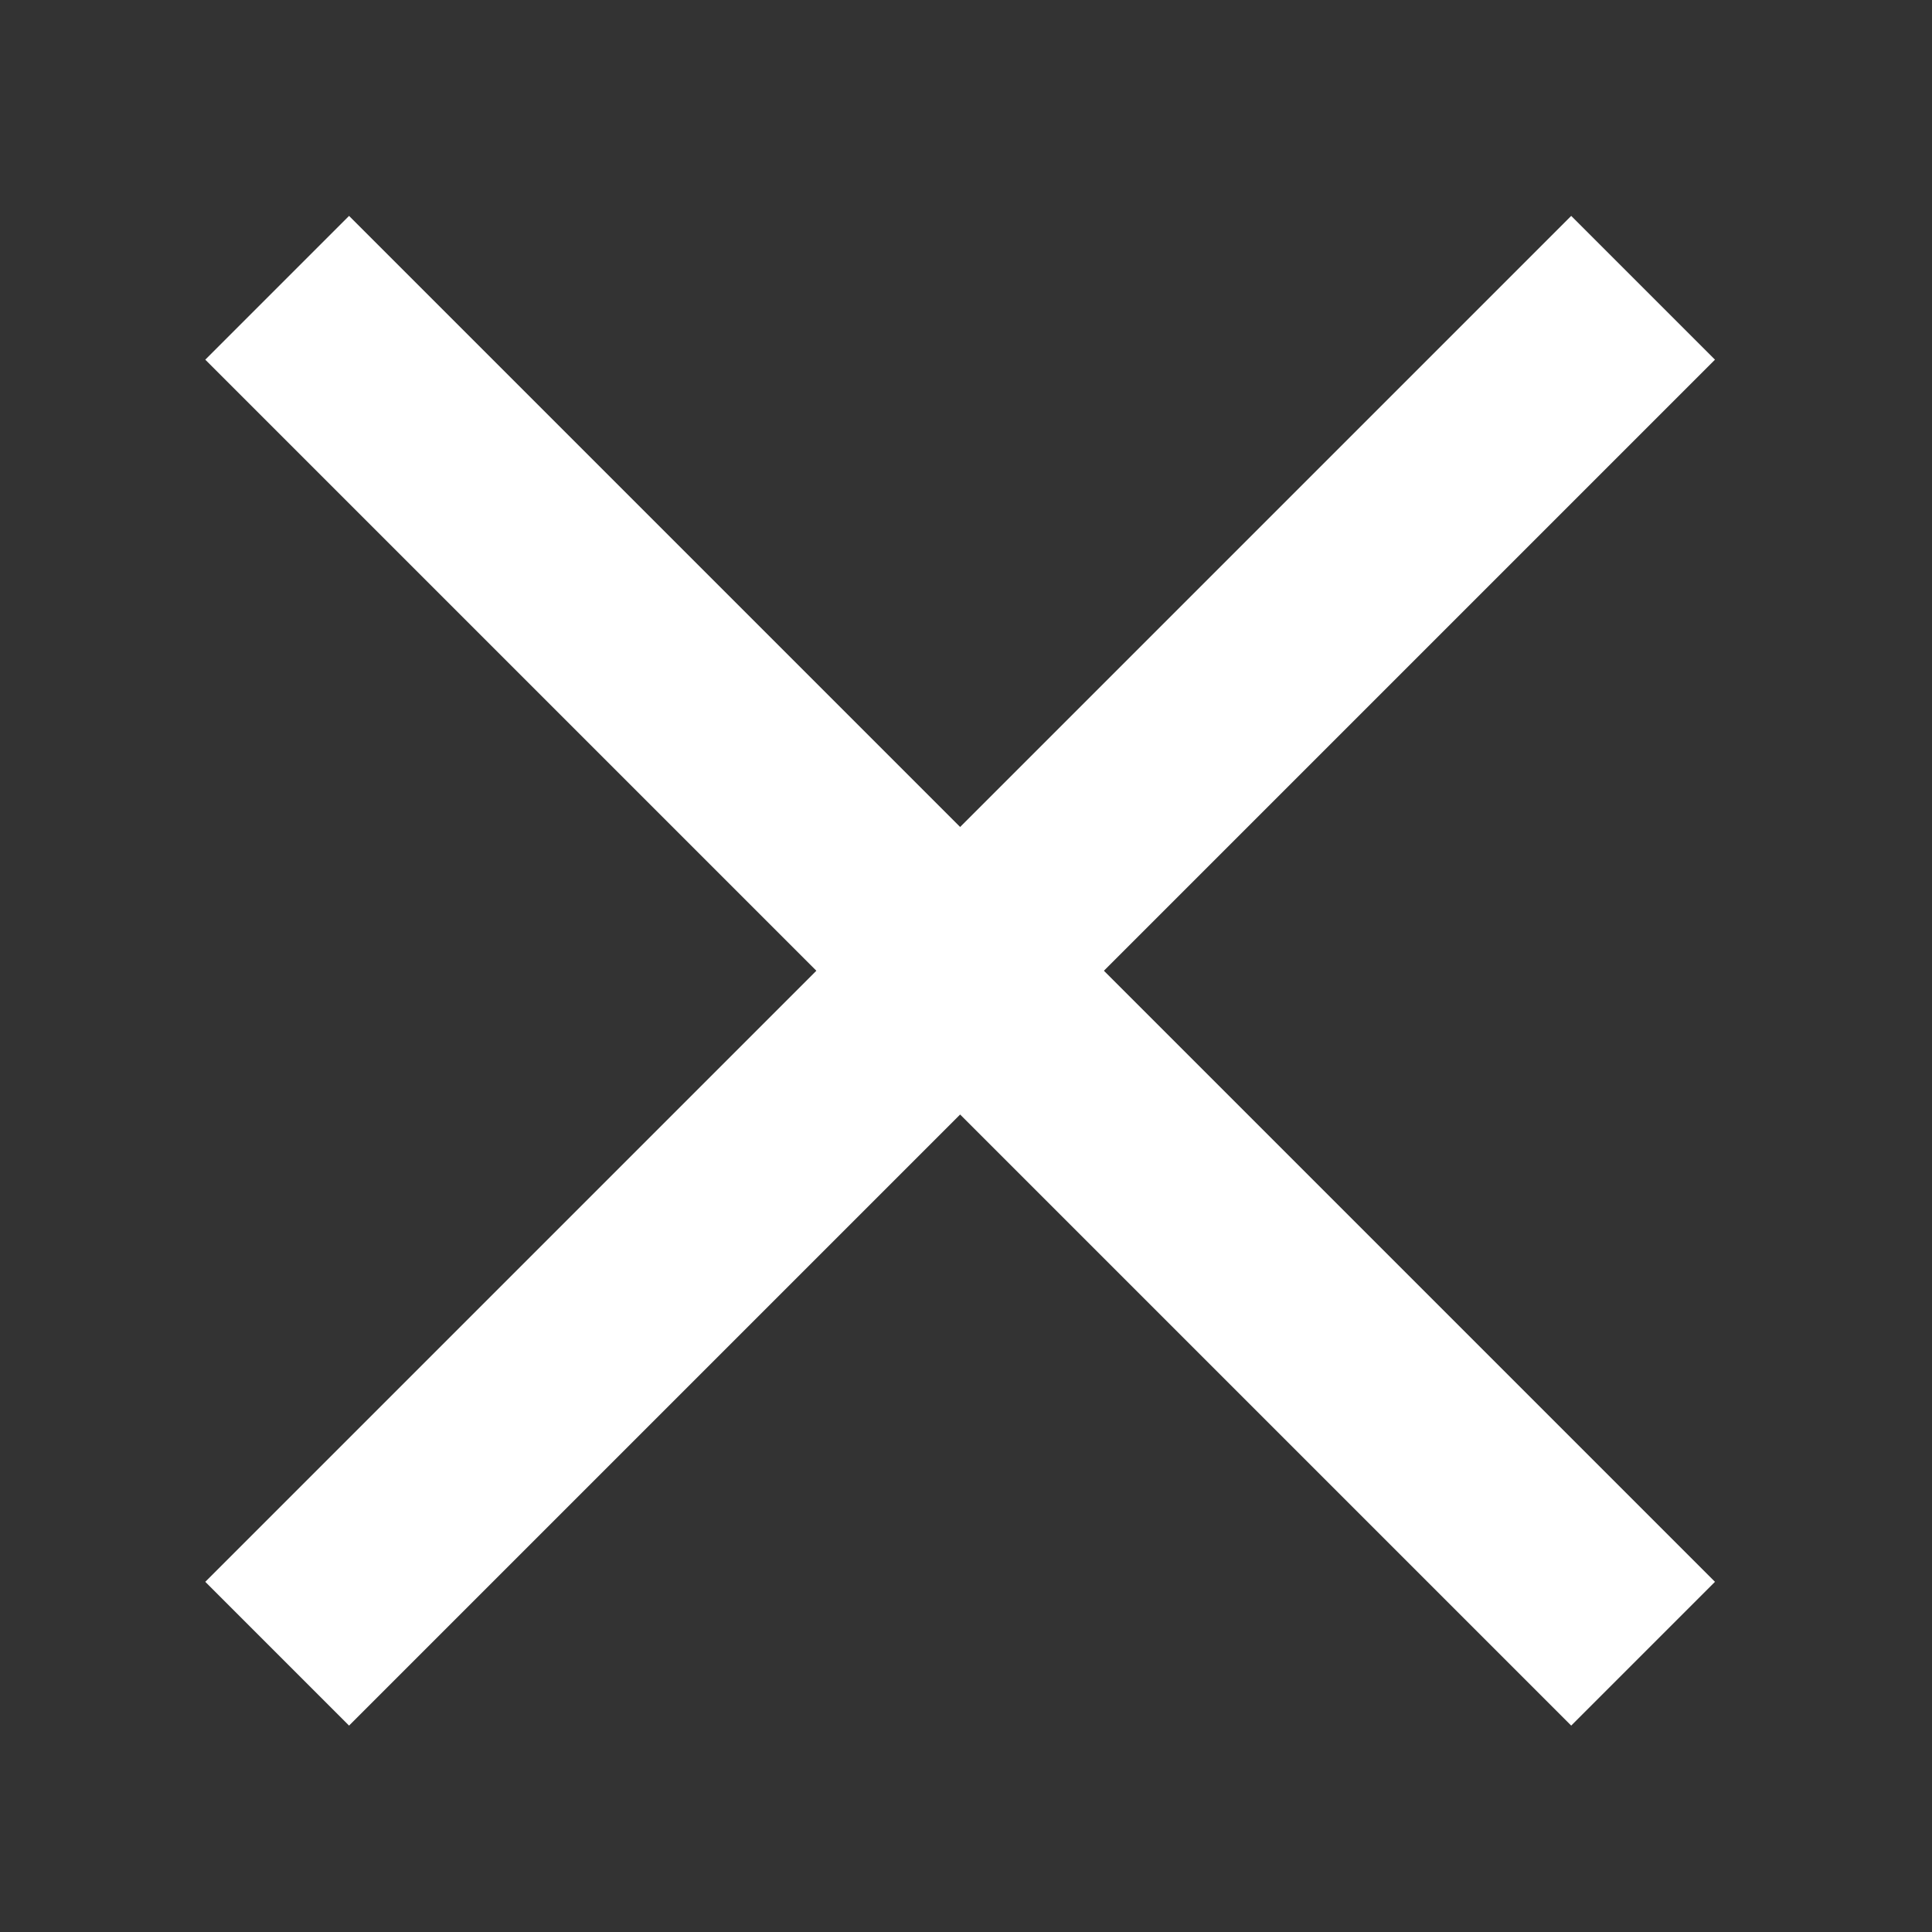
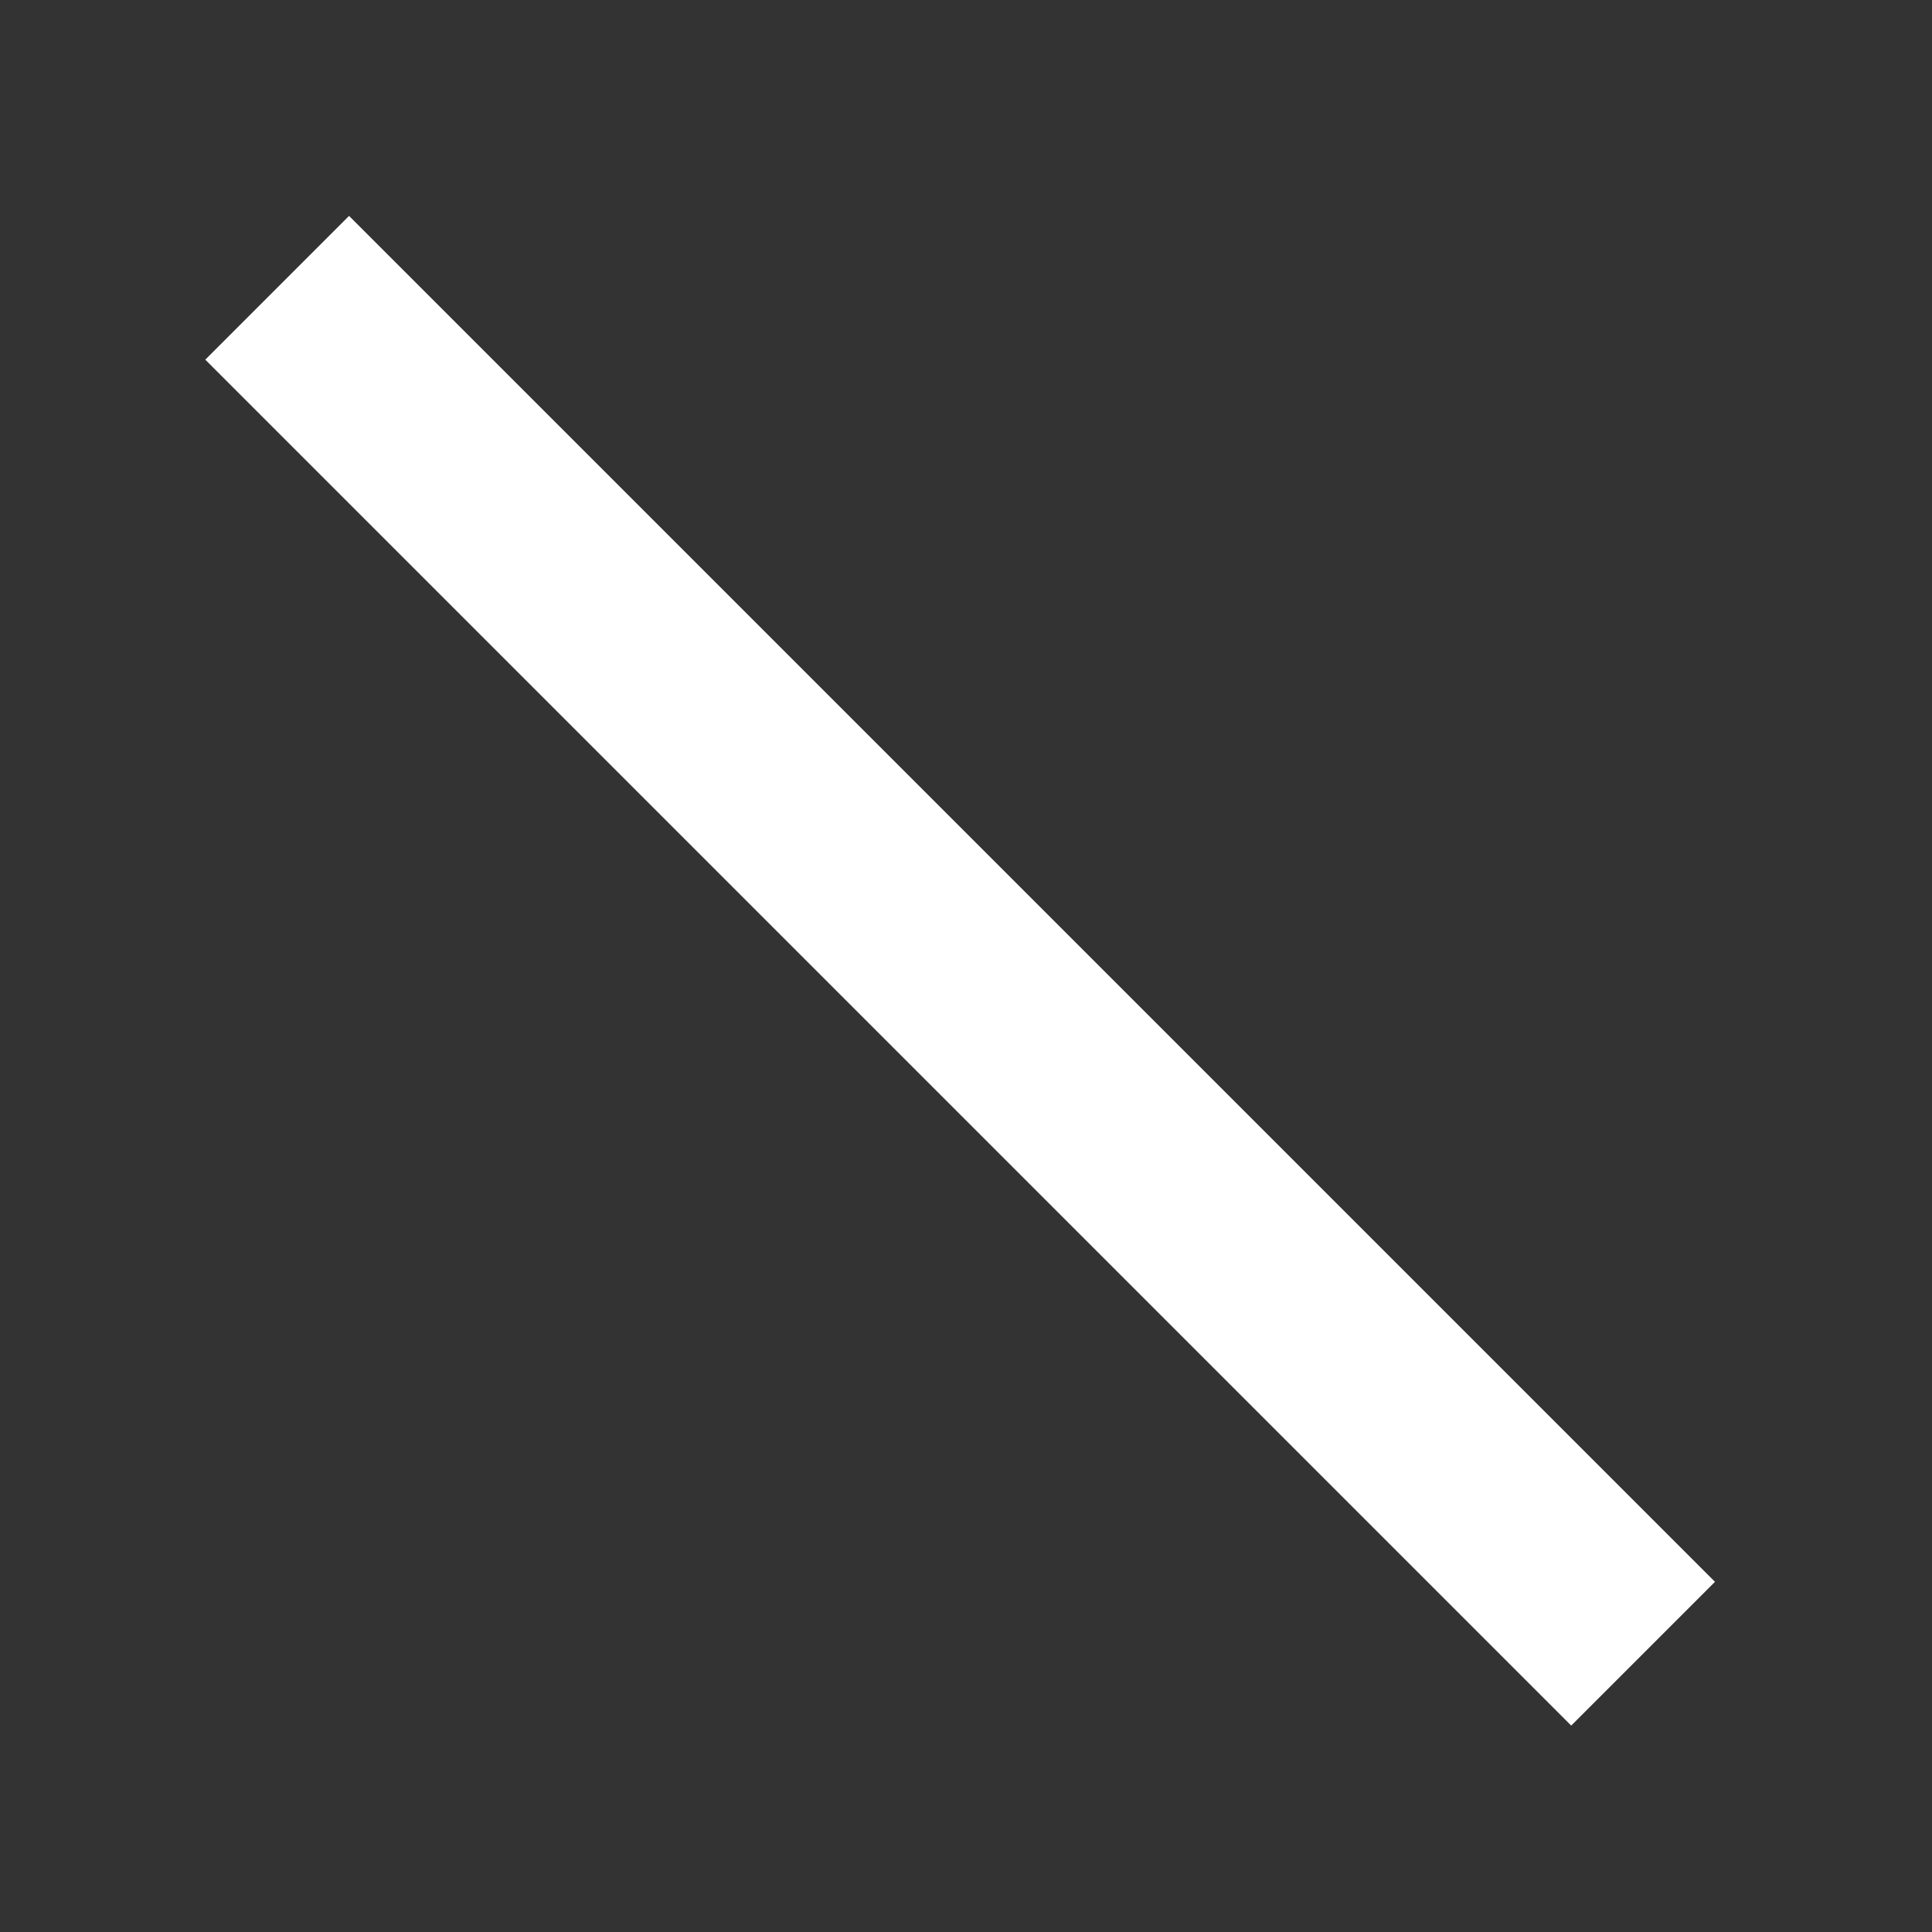
<svg xmlns="http://www.w3.org/2000/svg" version="1.1" id="Ebene_1" x="0px" y="0px" width="19px" height="19px" viewBox="0 0 19 19" style="enable-background:new 0 0 19 19;" xml:space="preserve">
  <rect x="0" y="0" width="19" height="19" fill="#333333" stroke="none" />
  <style type="text/css">
	.st0{fill:#FFFFFF;}
</style>
  <g id="Gruppe_1745" transform="translate(-285.929 -43)">
    <rect x="294.4" y="43" transform="matrix(0.707 -0.707 0.707 0.707 49.406 224.277)" class="st0" width="2" height="19" />
  </g>
  <g id="Gruppe_1745_1_" transform="translate(-285.929 -43)">
-     <rect x="285.9" y="51.5" transform="matrix(0.707 -0.707 0.707 0.707 49.406 224.277)" class="st0" width="19" height="2" />
-   </g>
+     </g>
</svg>